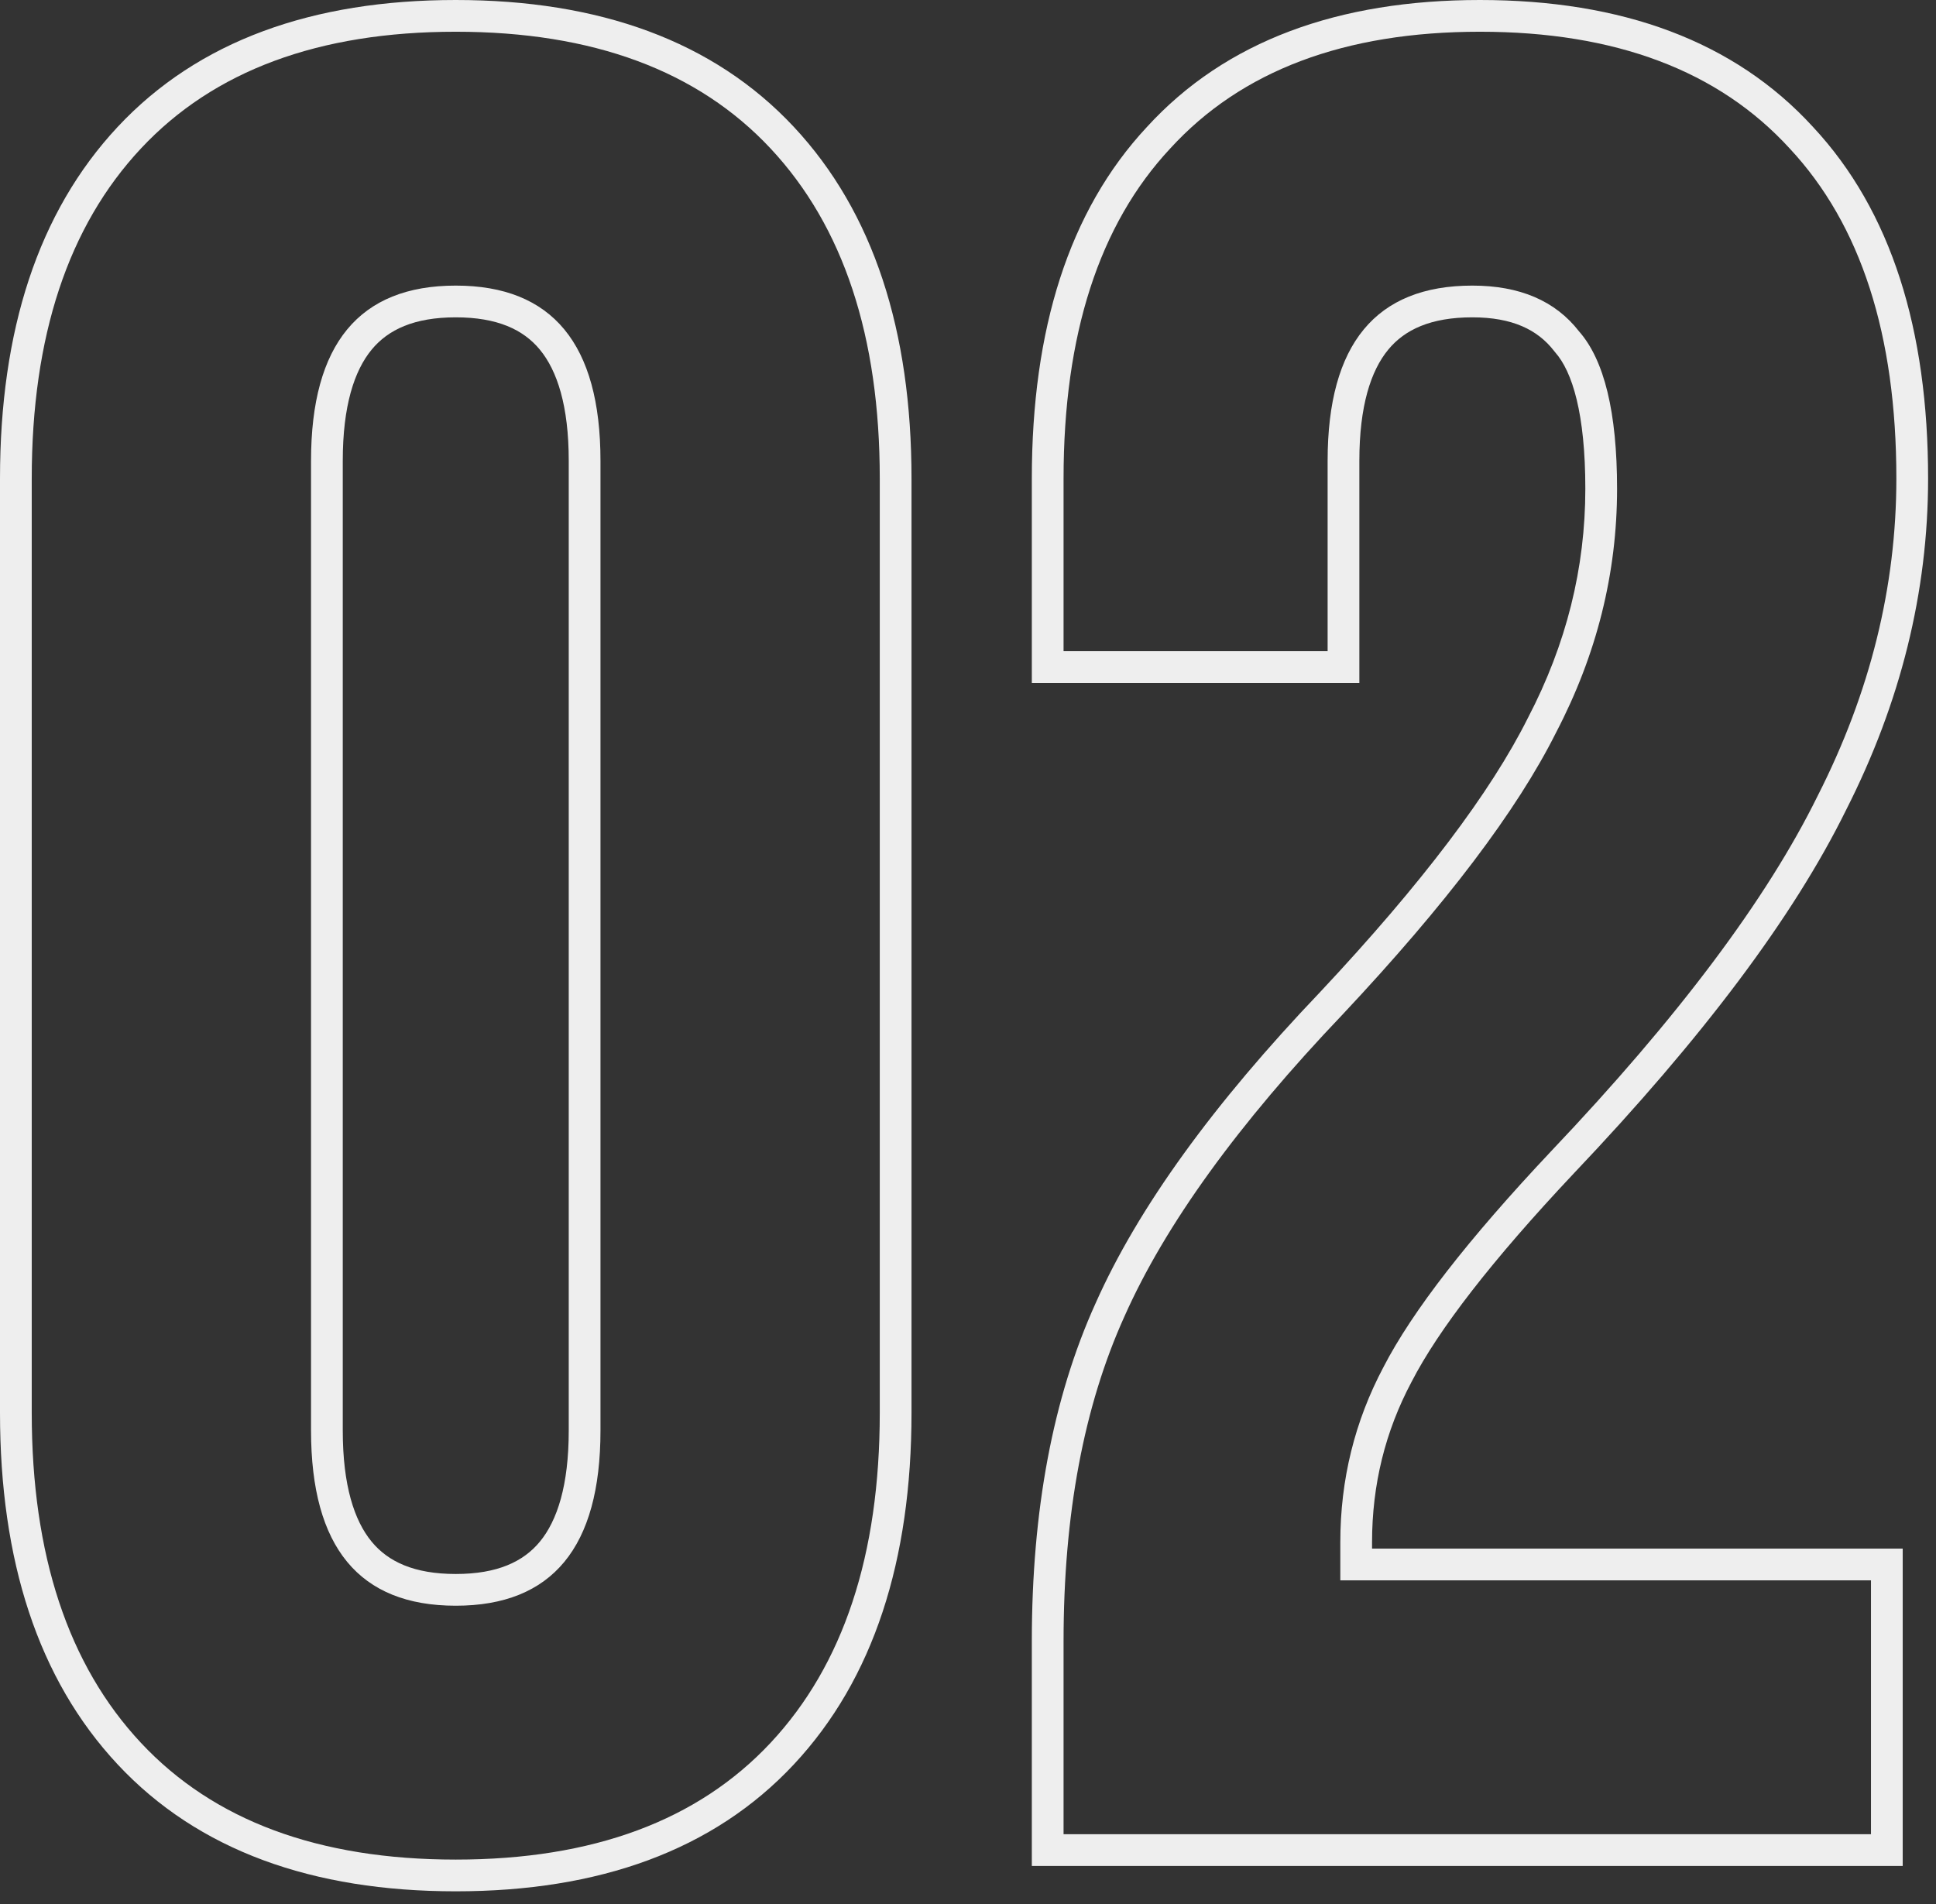
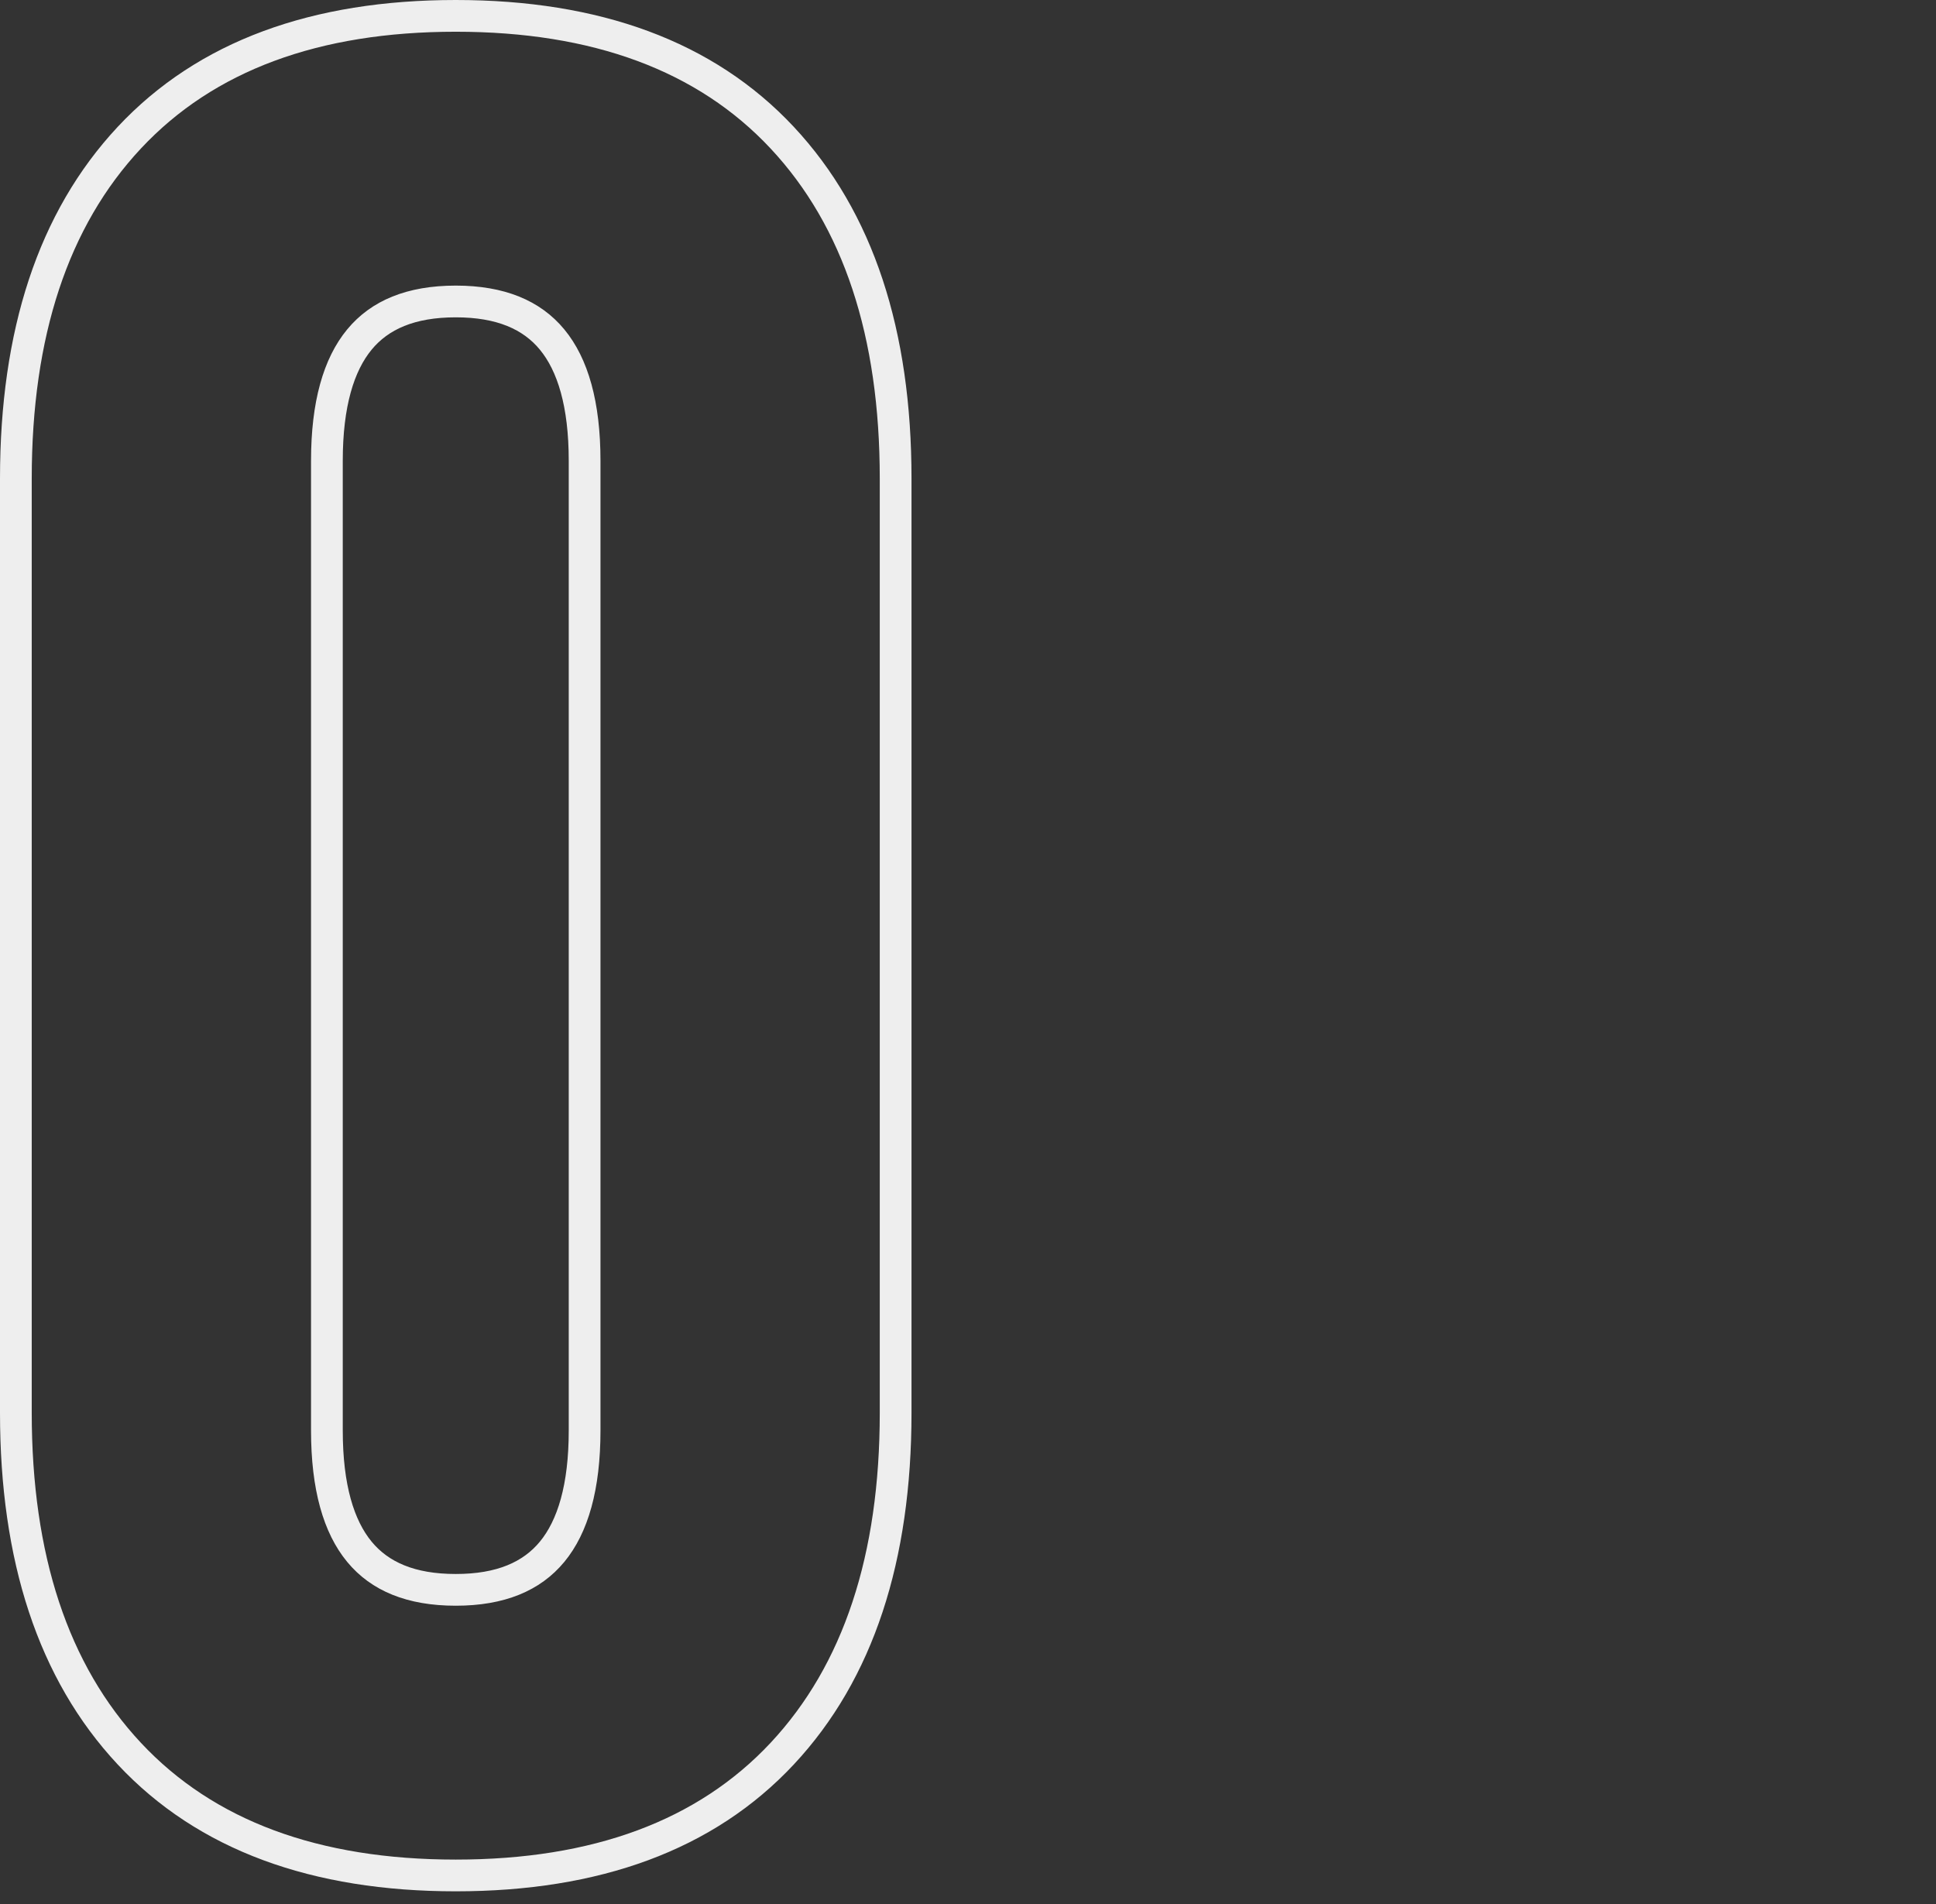
<svg xmlns="http://www.w3.org/2000/svg" width="61" height="60" viewBox="0 0 61 60" fill="none">
  <rect x="0" y="0" width="61" height="60" fill="#333333" stroke="none" />
-   <path fill-rule="evenodd" clip-rule="evenodd" d="M48.141 22.625L48.145 22.617C49.353 20.301 49.951 17.899 49.951 15.4C49.951 13.038 49.543 11.715 49.001 11.102L48.981 11.078L48.962 11.054C48.448 10.393 47.654 10 46.391 10C45.081 10 44.262 10.387 43.742 11.017C43.192 11.683 42.831 12.793 42.831 14.52V21.52H32.511V15.08C32.511 10.393 33.67 6.647 36.137 4.002C38.616 1.288 42.171 0 46.631 0C51.092 0 54.646 1.288 57.126 4.002C59.593 6.647 60.751 10.393 60.751 15.08C60.751 18.66 59.883 22.145 58.166 25.527C56.502 28.907 53.628 32.722 49.597 36.967C47.002 39.722 45.321 41.906 44.48 43.538L44.474 43.549C43.646 45.108 43.231 46.787 43.231 48.6V48.8H59.951V58.8H32.511V51.72C32.511 47.619 33.167 44.058 34.519 41.071C35.863 38.048 38.239 34.781 41.585 31.273C44.811 27.834 46.974 24.958 48.137 22.633L48.141 22.625ZM42.311 31.96C39.005 35.427 36.711 38.6 35.431 41.48C34.151 44.307 33.511 47.72 33.511 51.72V57.8H58.951V49.8H42.231V48.6C42.231 46.627 42.685 44.787 43.591 43.08C44.498 41.32 46.258 39.053 48.871 36.28C52.871 32.067 55.671 28.333 57.271 25.08C58.925 21.827 59.751 18.493 59.751 15.08C59.751 10.547 58.631 7.08 56.391 4.68C54.151 2.227 50.898 1 46.631 1C42.365 1 39.111 2.227 36.871 4.68C34.631 7.08 33.511 10.547 33.511 15.08V20.52H41.831V14.52C41.831 10.84 43.351 9 46.391 9C47.885 9 49.005 9.48 49.751 10.44C50.551 11.347 50.951 13 50.951 15.4C50.951 18.067 50.311 20.627 49.031 23.08C47.805 25.533 45.565 28.493 42.311 31.96Z" fill="#EEEEEE" style="mix-blend-mode:exclusion" />
  <path fill-rule="evenodd" clip-rule="evenodd" d="M14.36 59.6C9.847 59.6 6.242 58.313 3.709 55.603C1.192 52.91 0 49.167 0 44.52V15.08C0 10.433 1.192 6.691 3.709 3.997C6.242 1.287 9.847 0 14.36 0C18.873 0 22.478 1.287 25.011 3.997C27.528 6.691 28.72 10.433 28.72 15.08V44.52C28.72 49.167 27.528 52.91 25.011 55.603C22.478 58.313 18.873 59.6 14.36 59.6ZM17.009 48.583C17.559 47.917 17.92 46.807 17.92 45.08V14.52C17.92 12.793 17.559 11.683 17.009 11.017C16.489 10.387 15.67 10 14.36 10C13.05 10 12.231 10.387 11.711 11.017C11.161 11.683 10.8 12.793 10.8 14.52V45.08C10.8 46.807 11.161 47.917 11.711 48.583C12.231 49.213 13.05 49.6 14.36 49.6C15.67 49.6 16.489 49.213 17.009 48.583ZM4.44 54.92C6.733 57.373 10.04 58.6 14.36 58.6C18.68 58.6 21.987 57.373 24.28 54.92C26.573 52.467 27.72 49 27.72 44.52V15.08C27.72 10.6 26.573 7.133 24.28 4.68C21.987 2.227 18.68 1 14.36 1C10.04 1 6.733 2.227 4.44 4.68C2.147 7.133 1 10.6 1 15.08V44.52C1 49 2.147 52.467 4.44 54.92ZM18.92 45.08C18.92 48.76 17.4 50.6 14.36 50.6C11.32 50.6 9.8 48.76 9.8 45.08V14.52C9.8 10.84 11.32 9 14.36 9C17.4 9 18.92 10.84 18.92 14.52V45.08Z" fill="#EEEEEE" style="mix-blend-mode:exclusion" />
</svg>